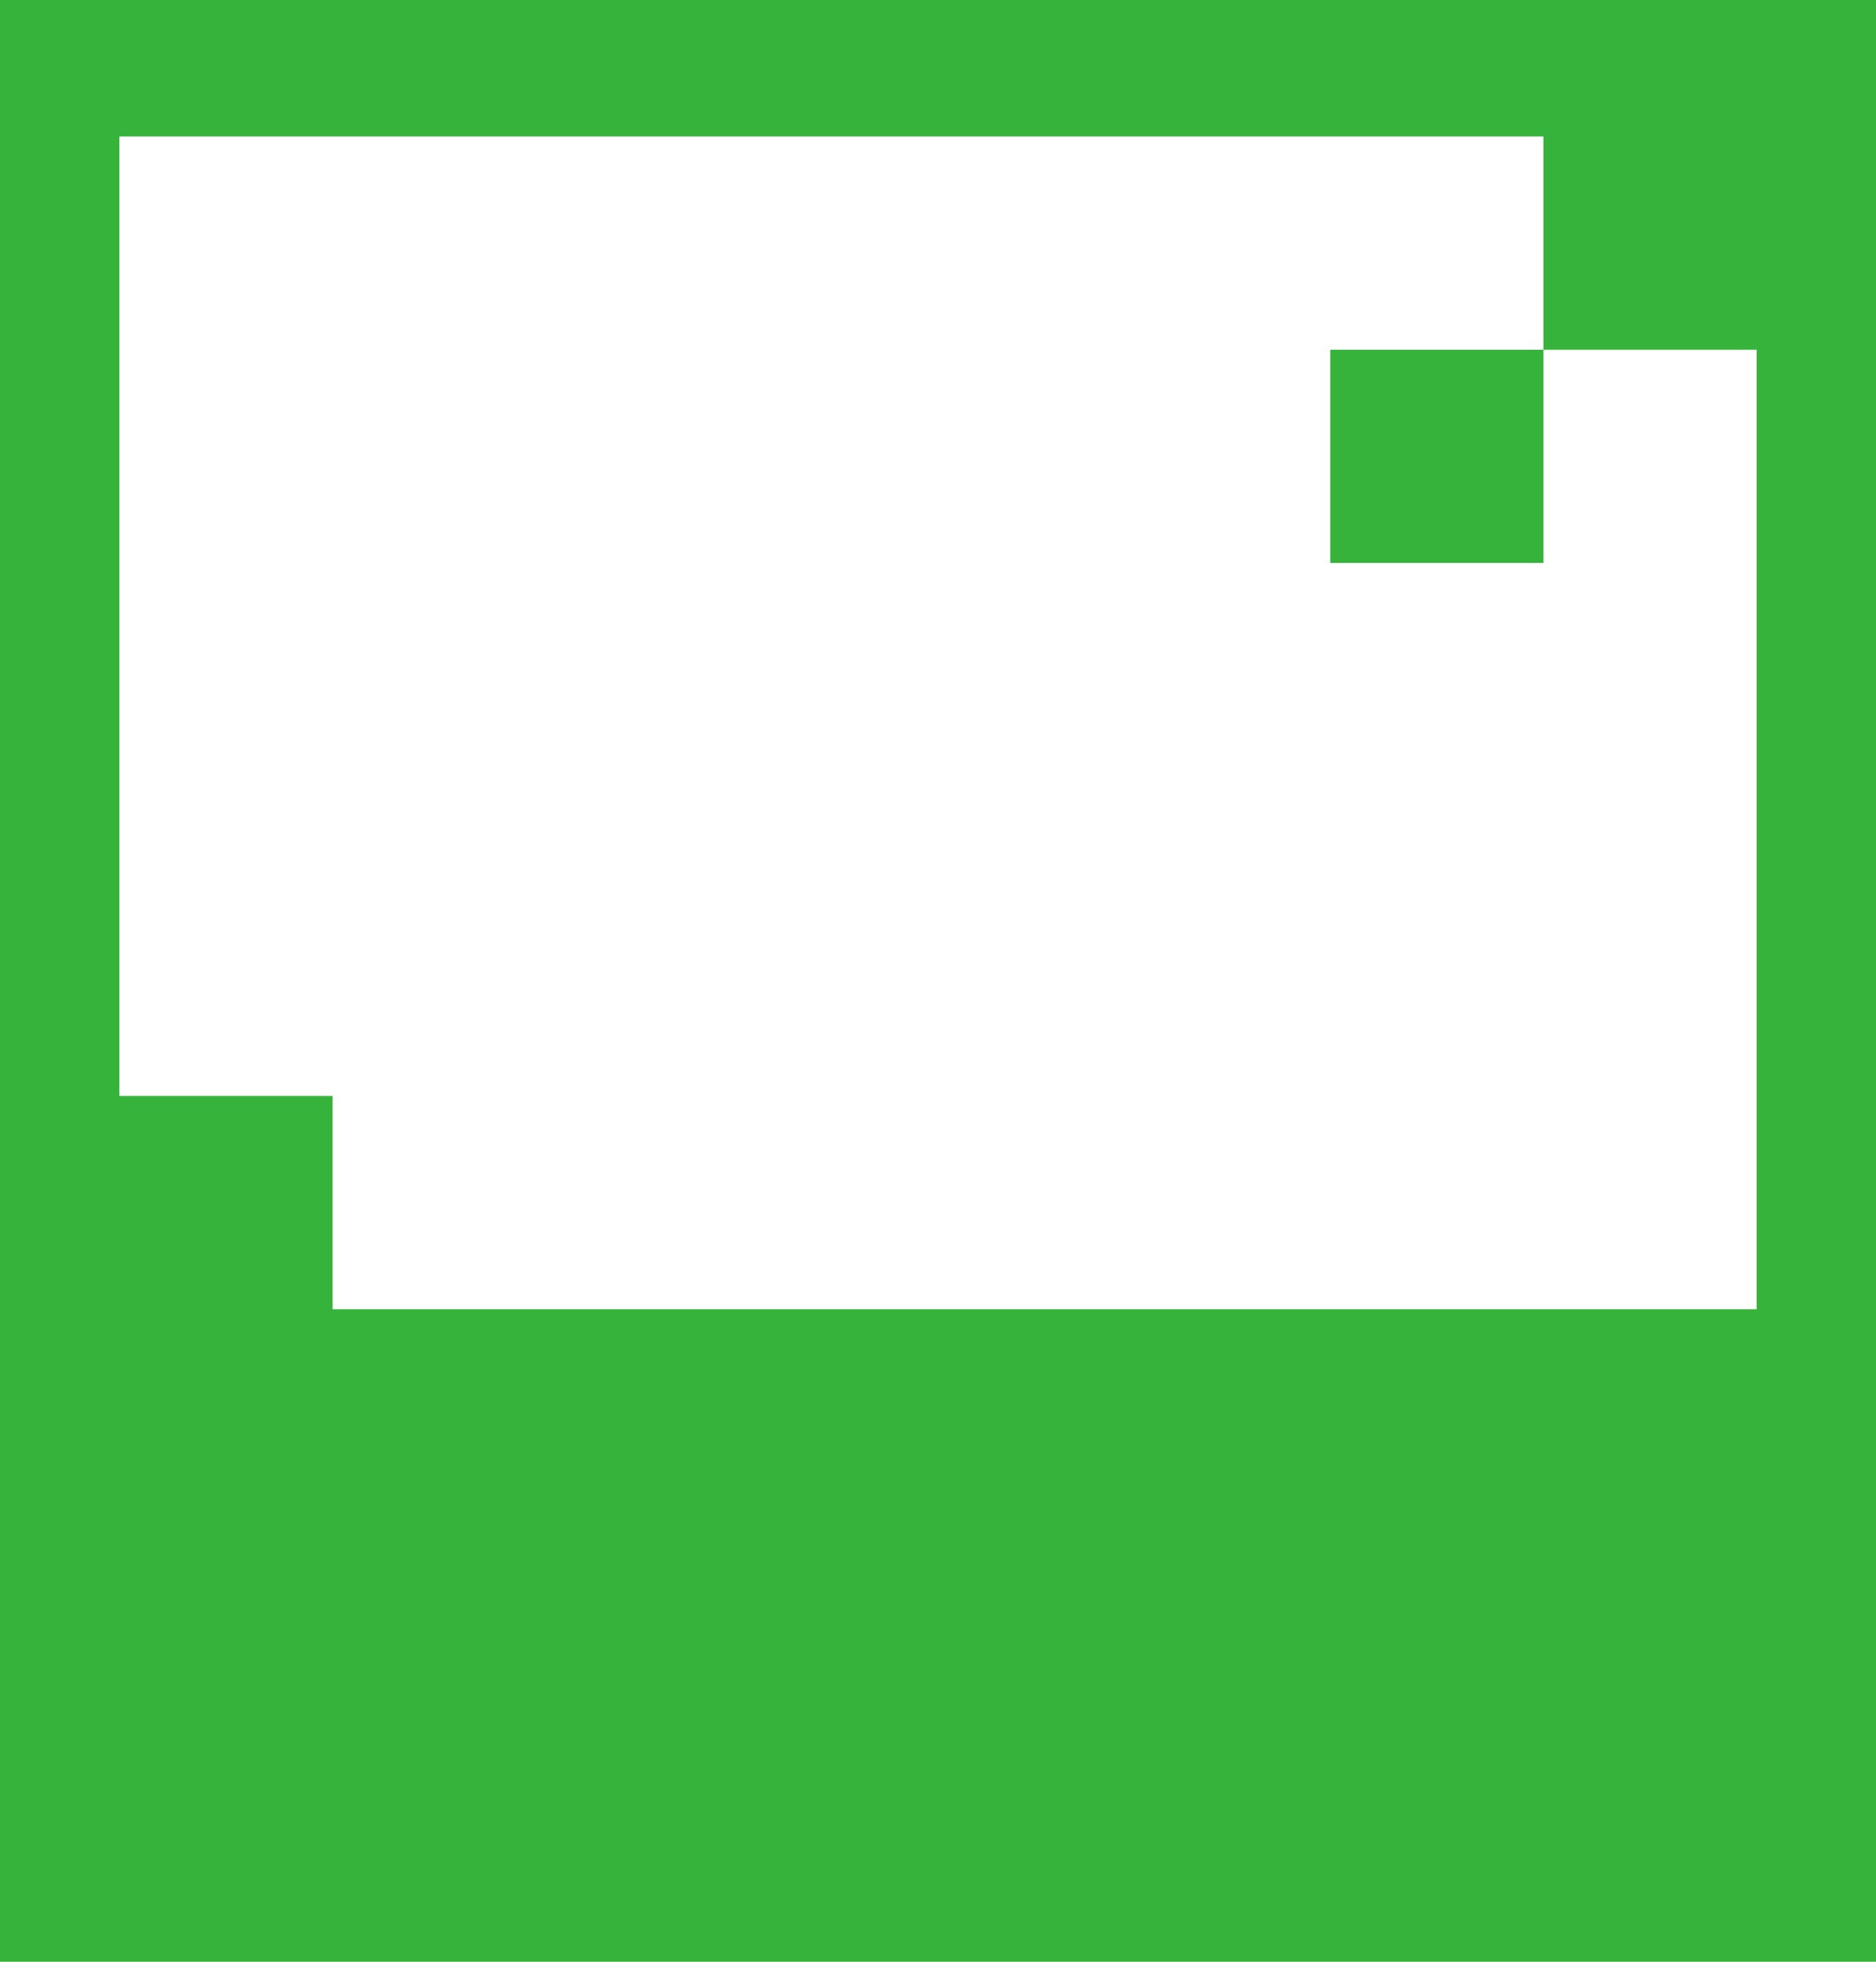
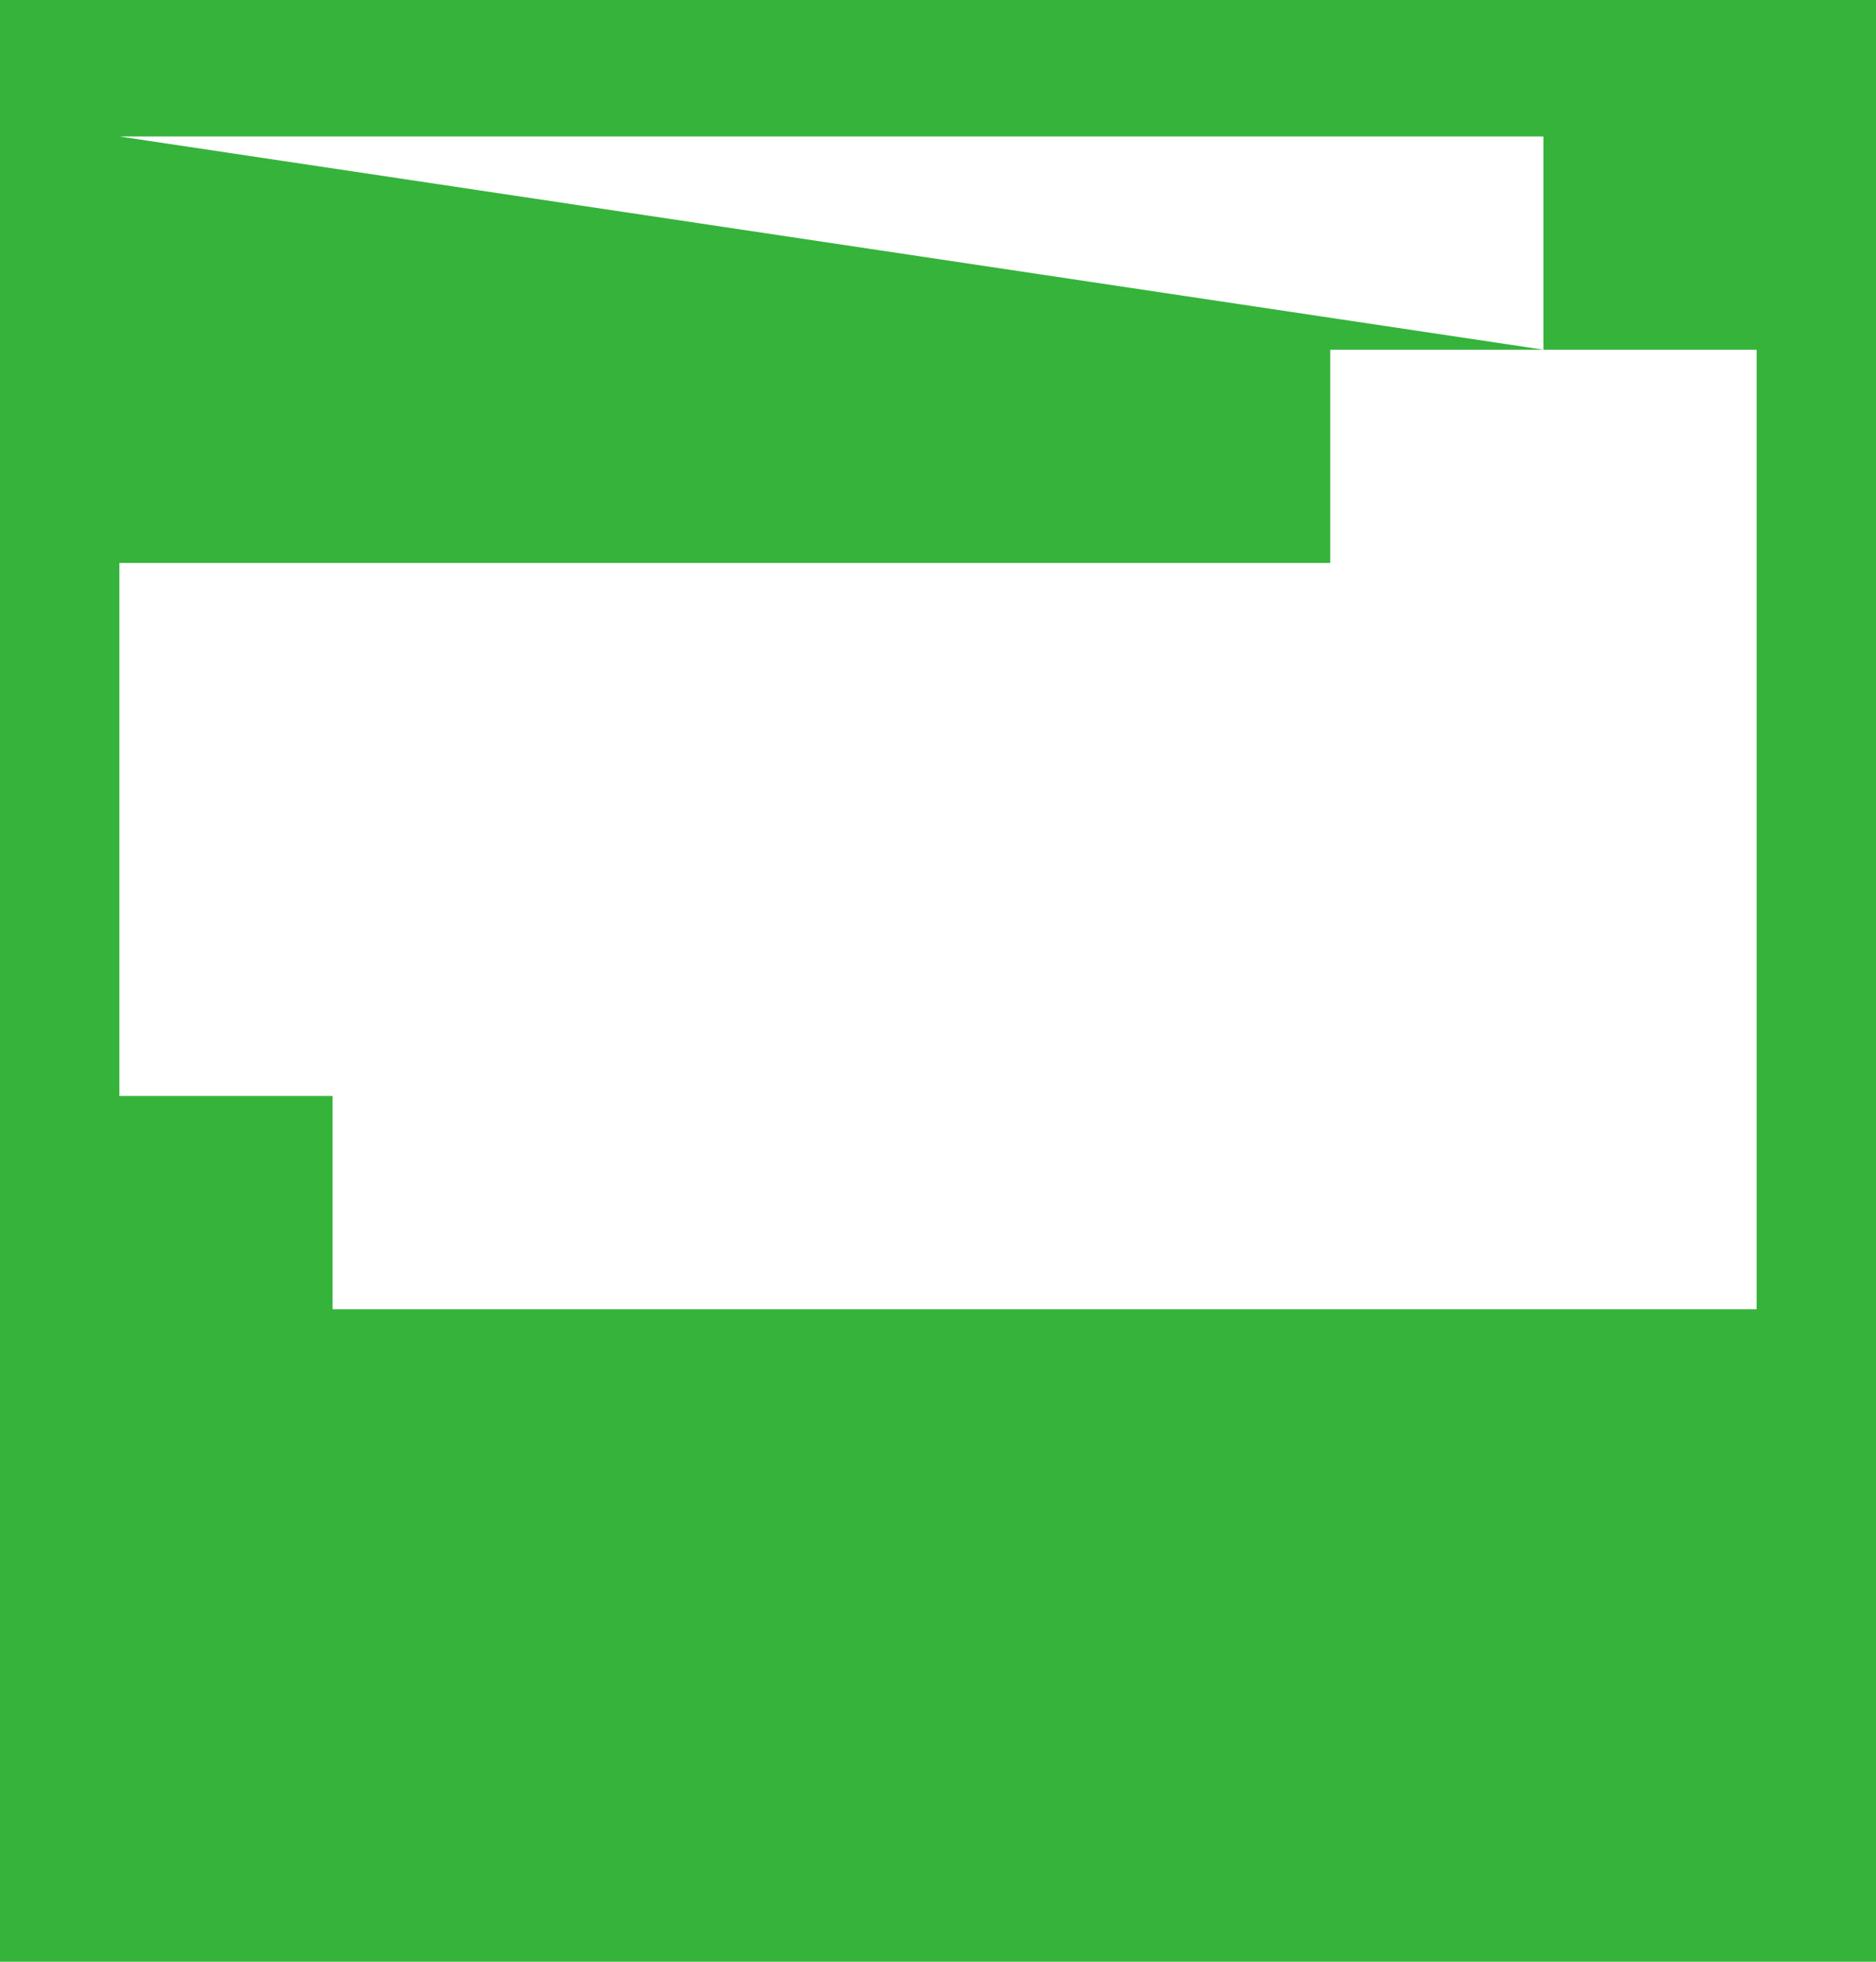
<svg xmlns="http://www.w3.org/2000/svg" width="440" height="460" viewBox="0 0 440 460" fill="none">
-   <path d="M440 460H0V0H440V460ZM28 32V257H78V307H412V82H362V32H28ZM362 82V132H312V82H362Z" fill="#36B33B" />
+   <path d="M440 460H0V0H440V460ZM28 32V257H78V307H412V82H362V32H28ZV132H312V82H362Z" fill="#36B33B" />
</svg>